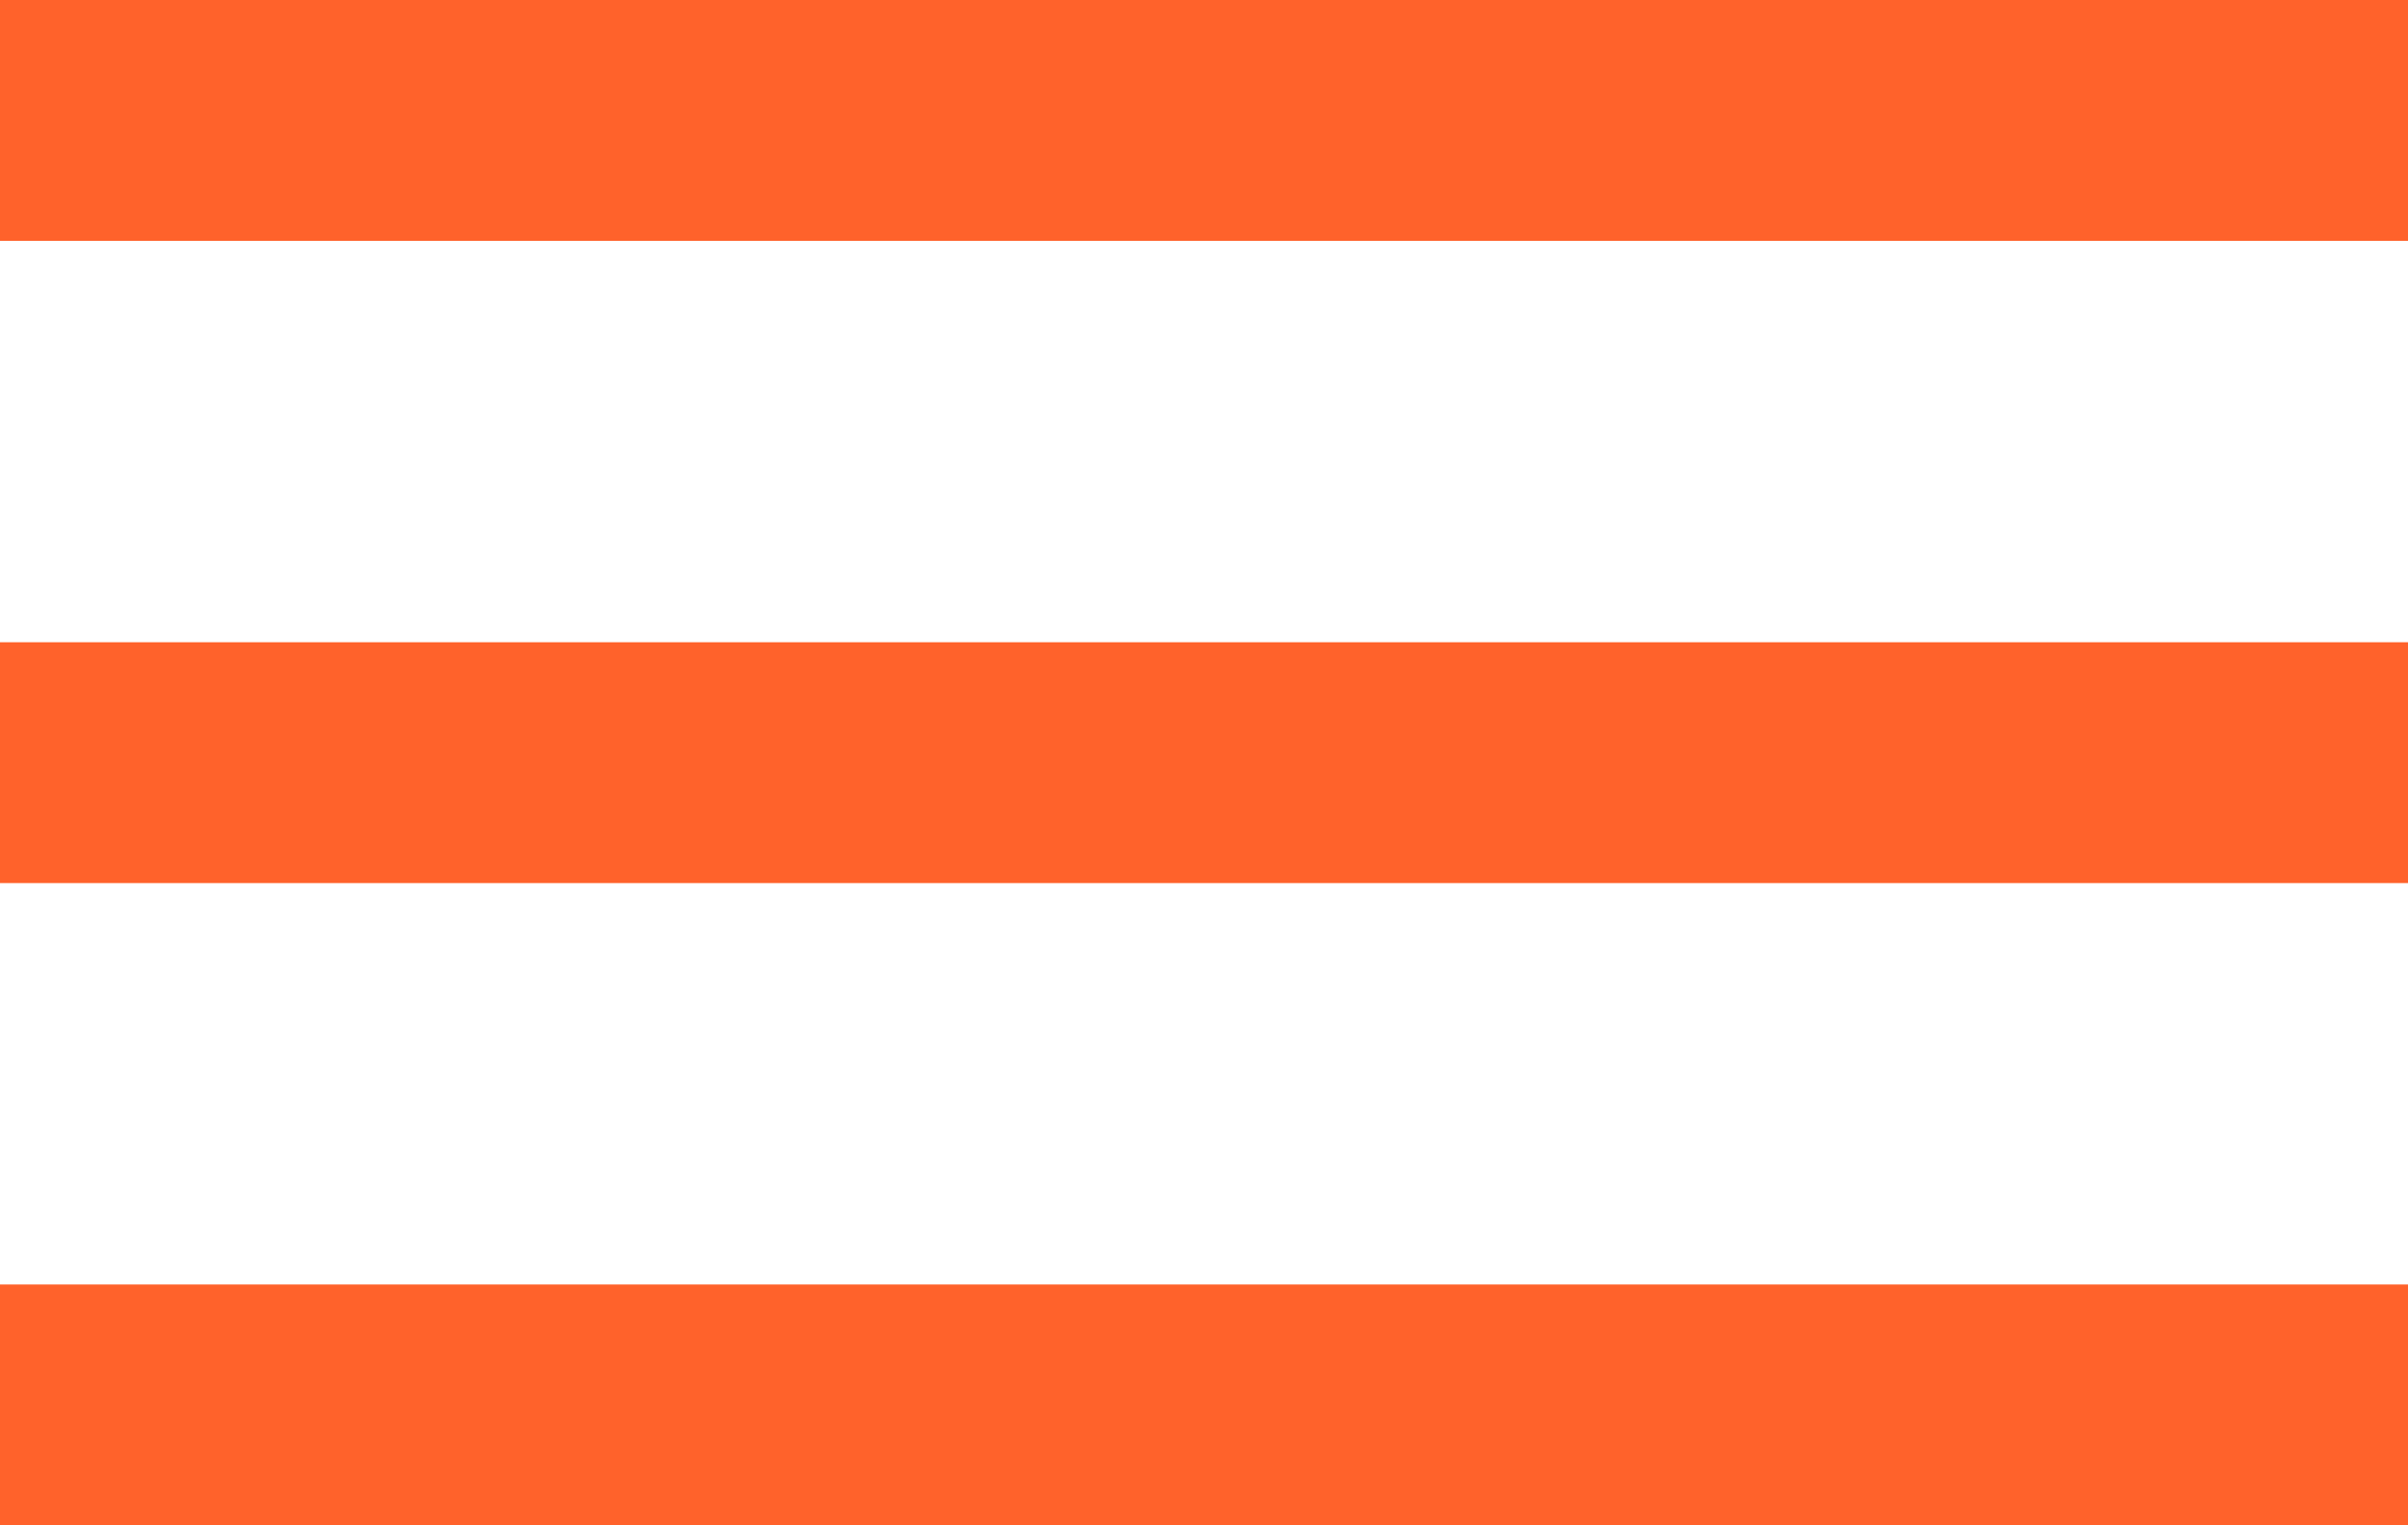
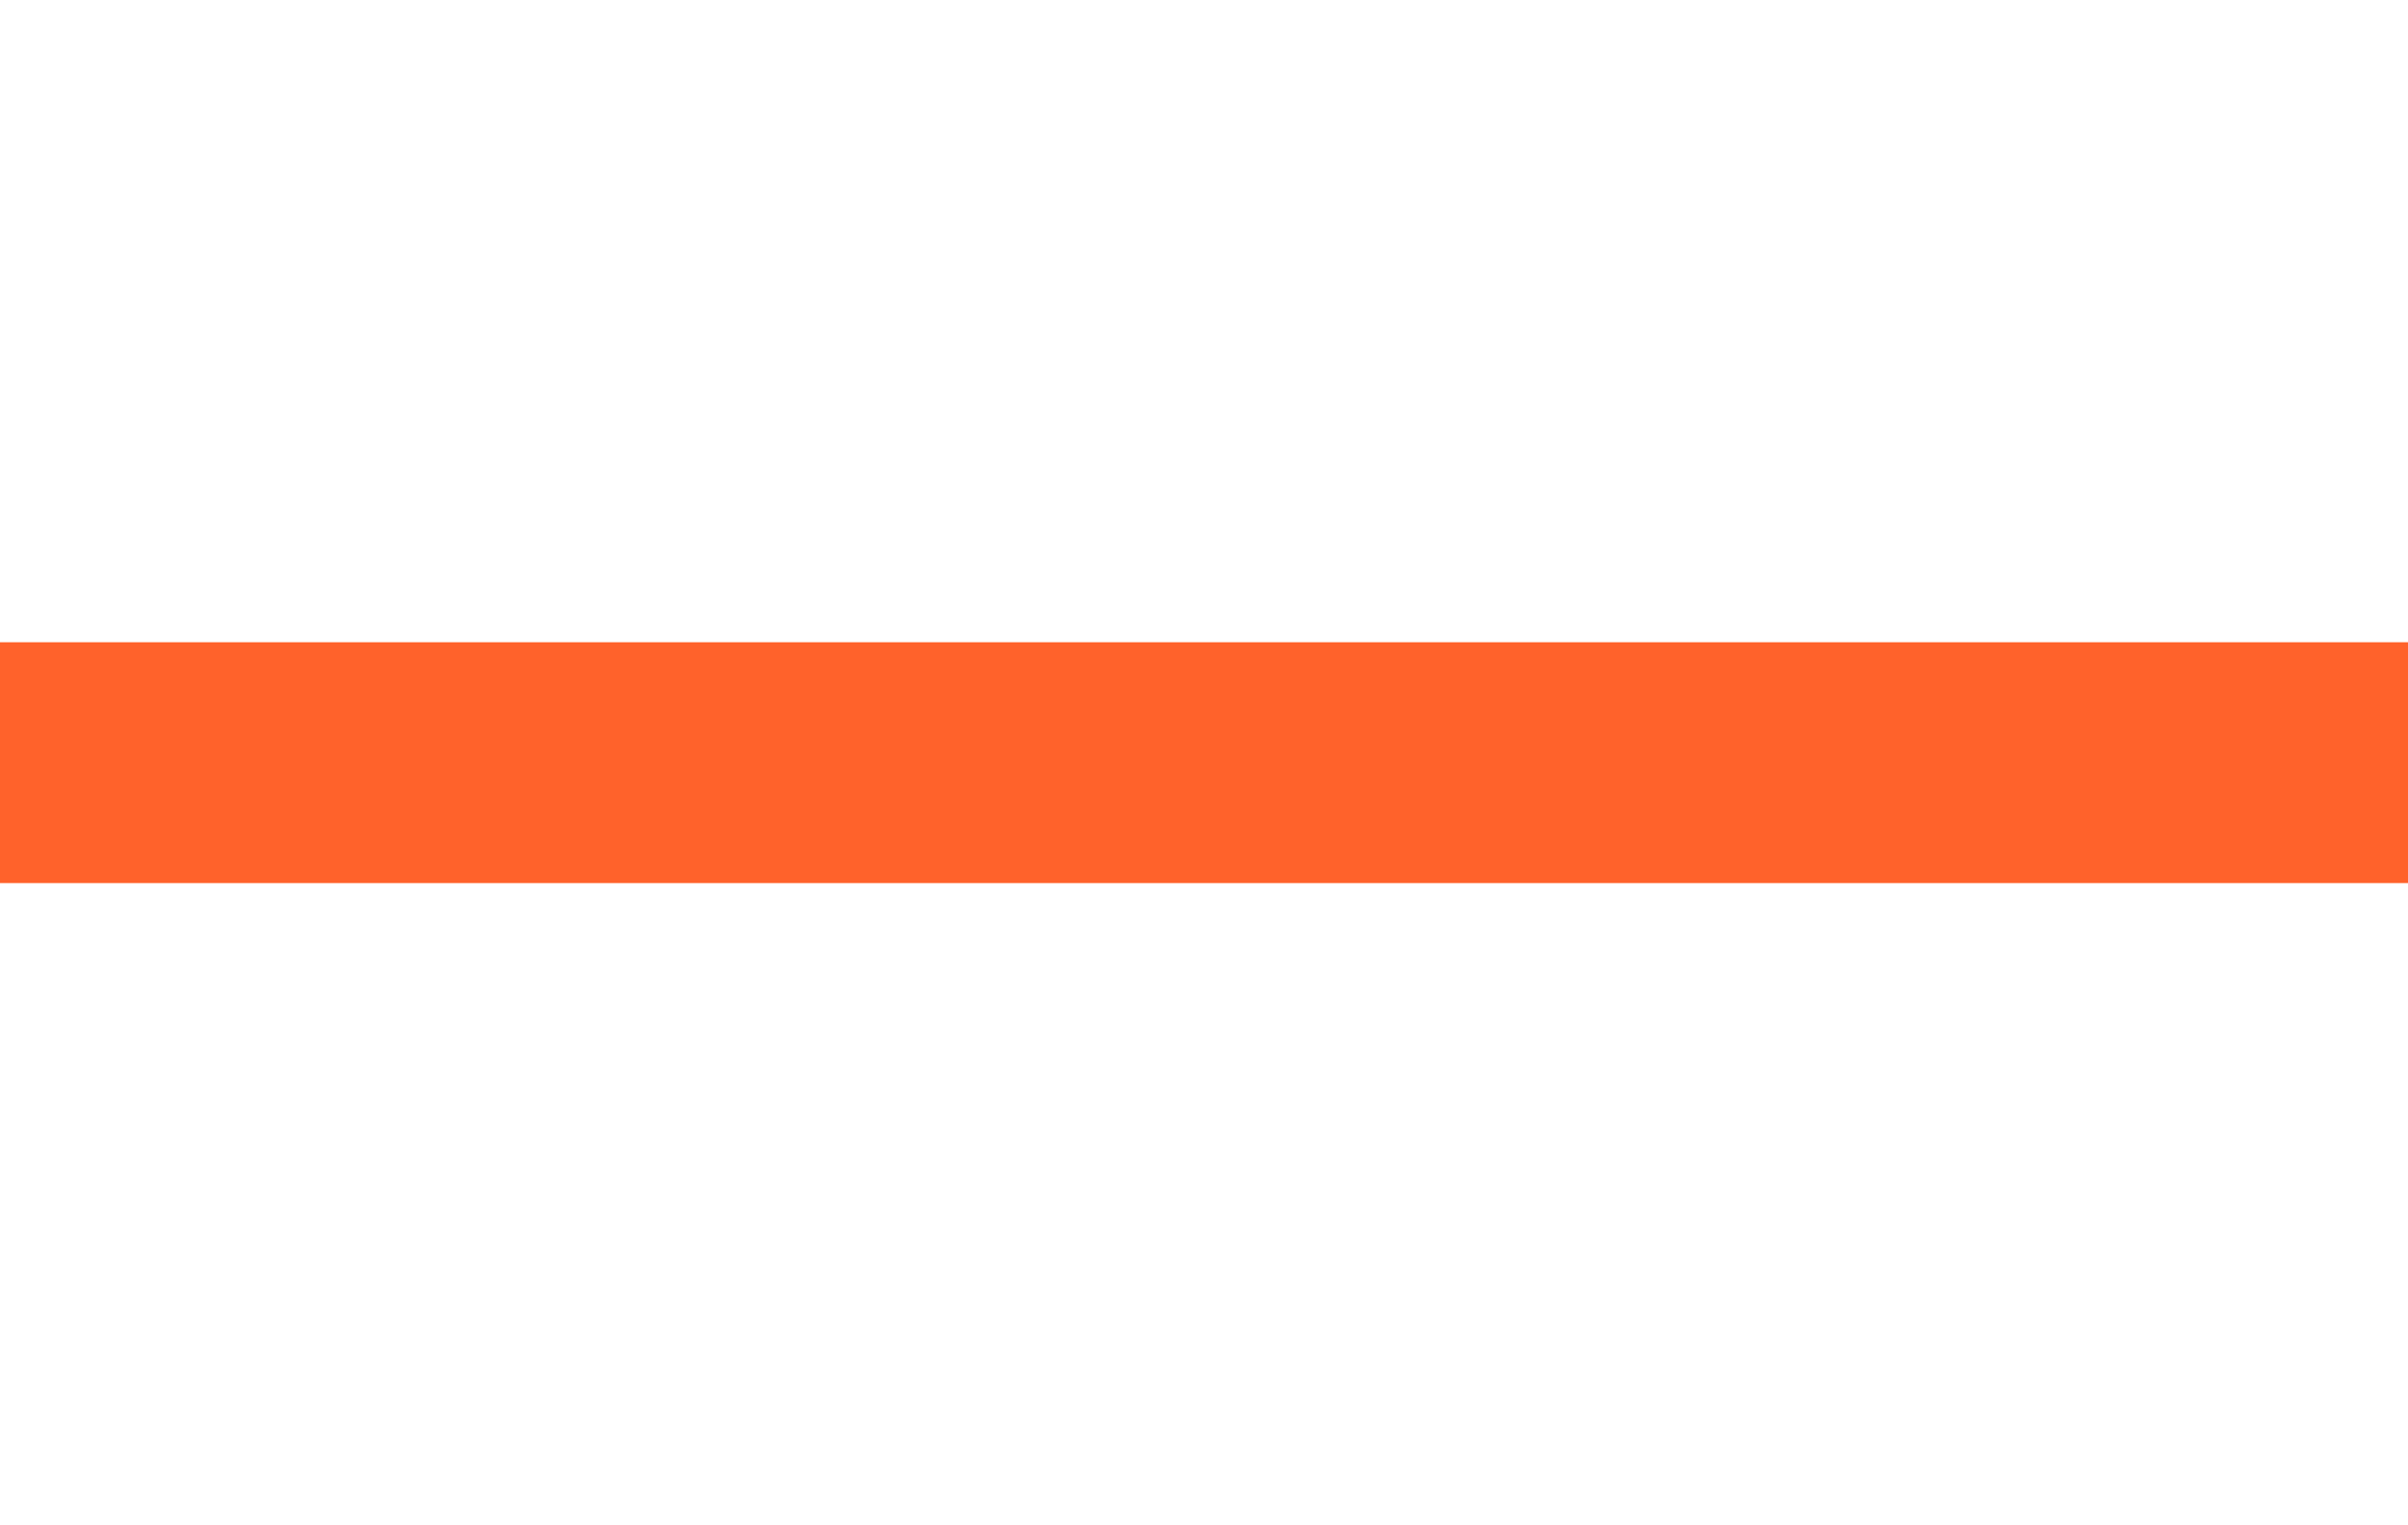
<svg xmlns="http://www.w3.org/2000/svg" width="30" height="19" viewBox="0 0 30 19" fill="none">
-   <rect width="30" height="3" fill="#FF622B" />
  <rect y="8" width="30" height="3" fill="#FF622B" />
-   <rect y="16" width="30" height="3" fill="#FF622B" />
</svg>